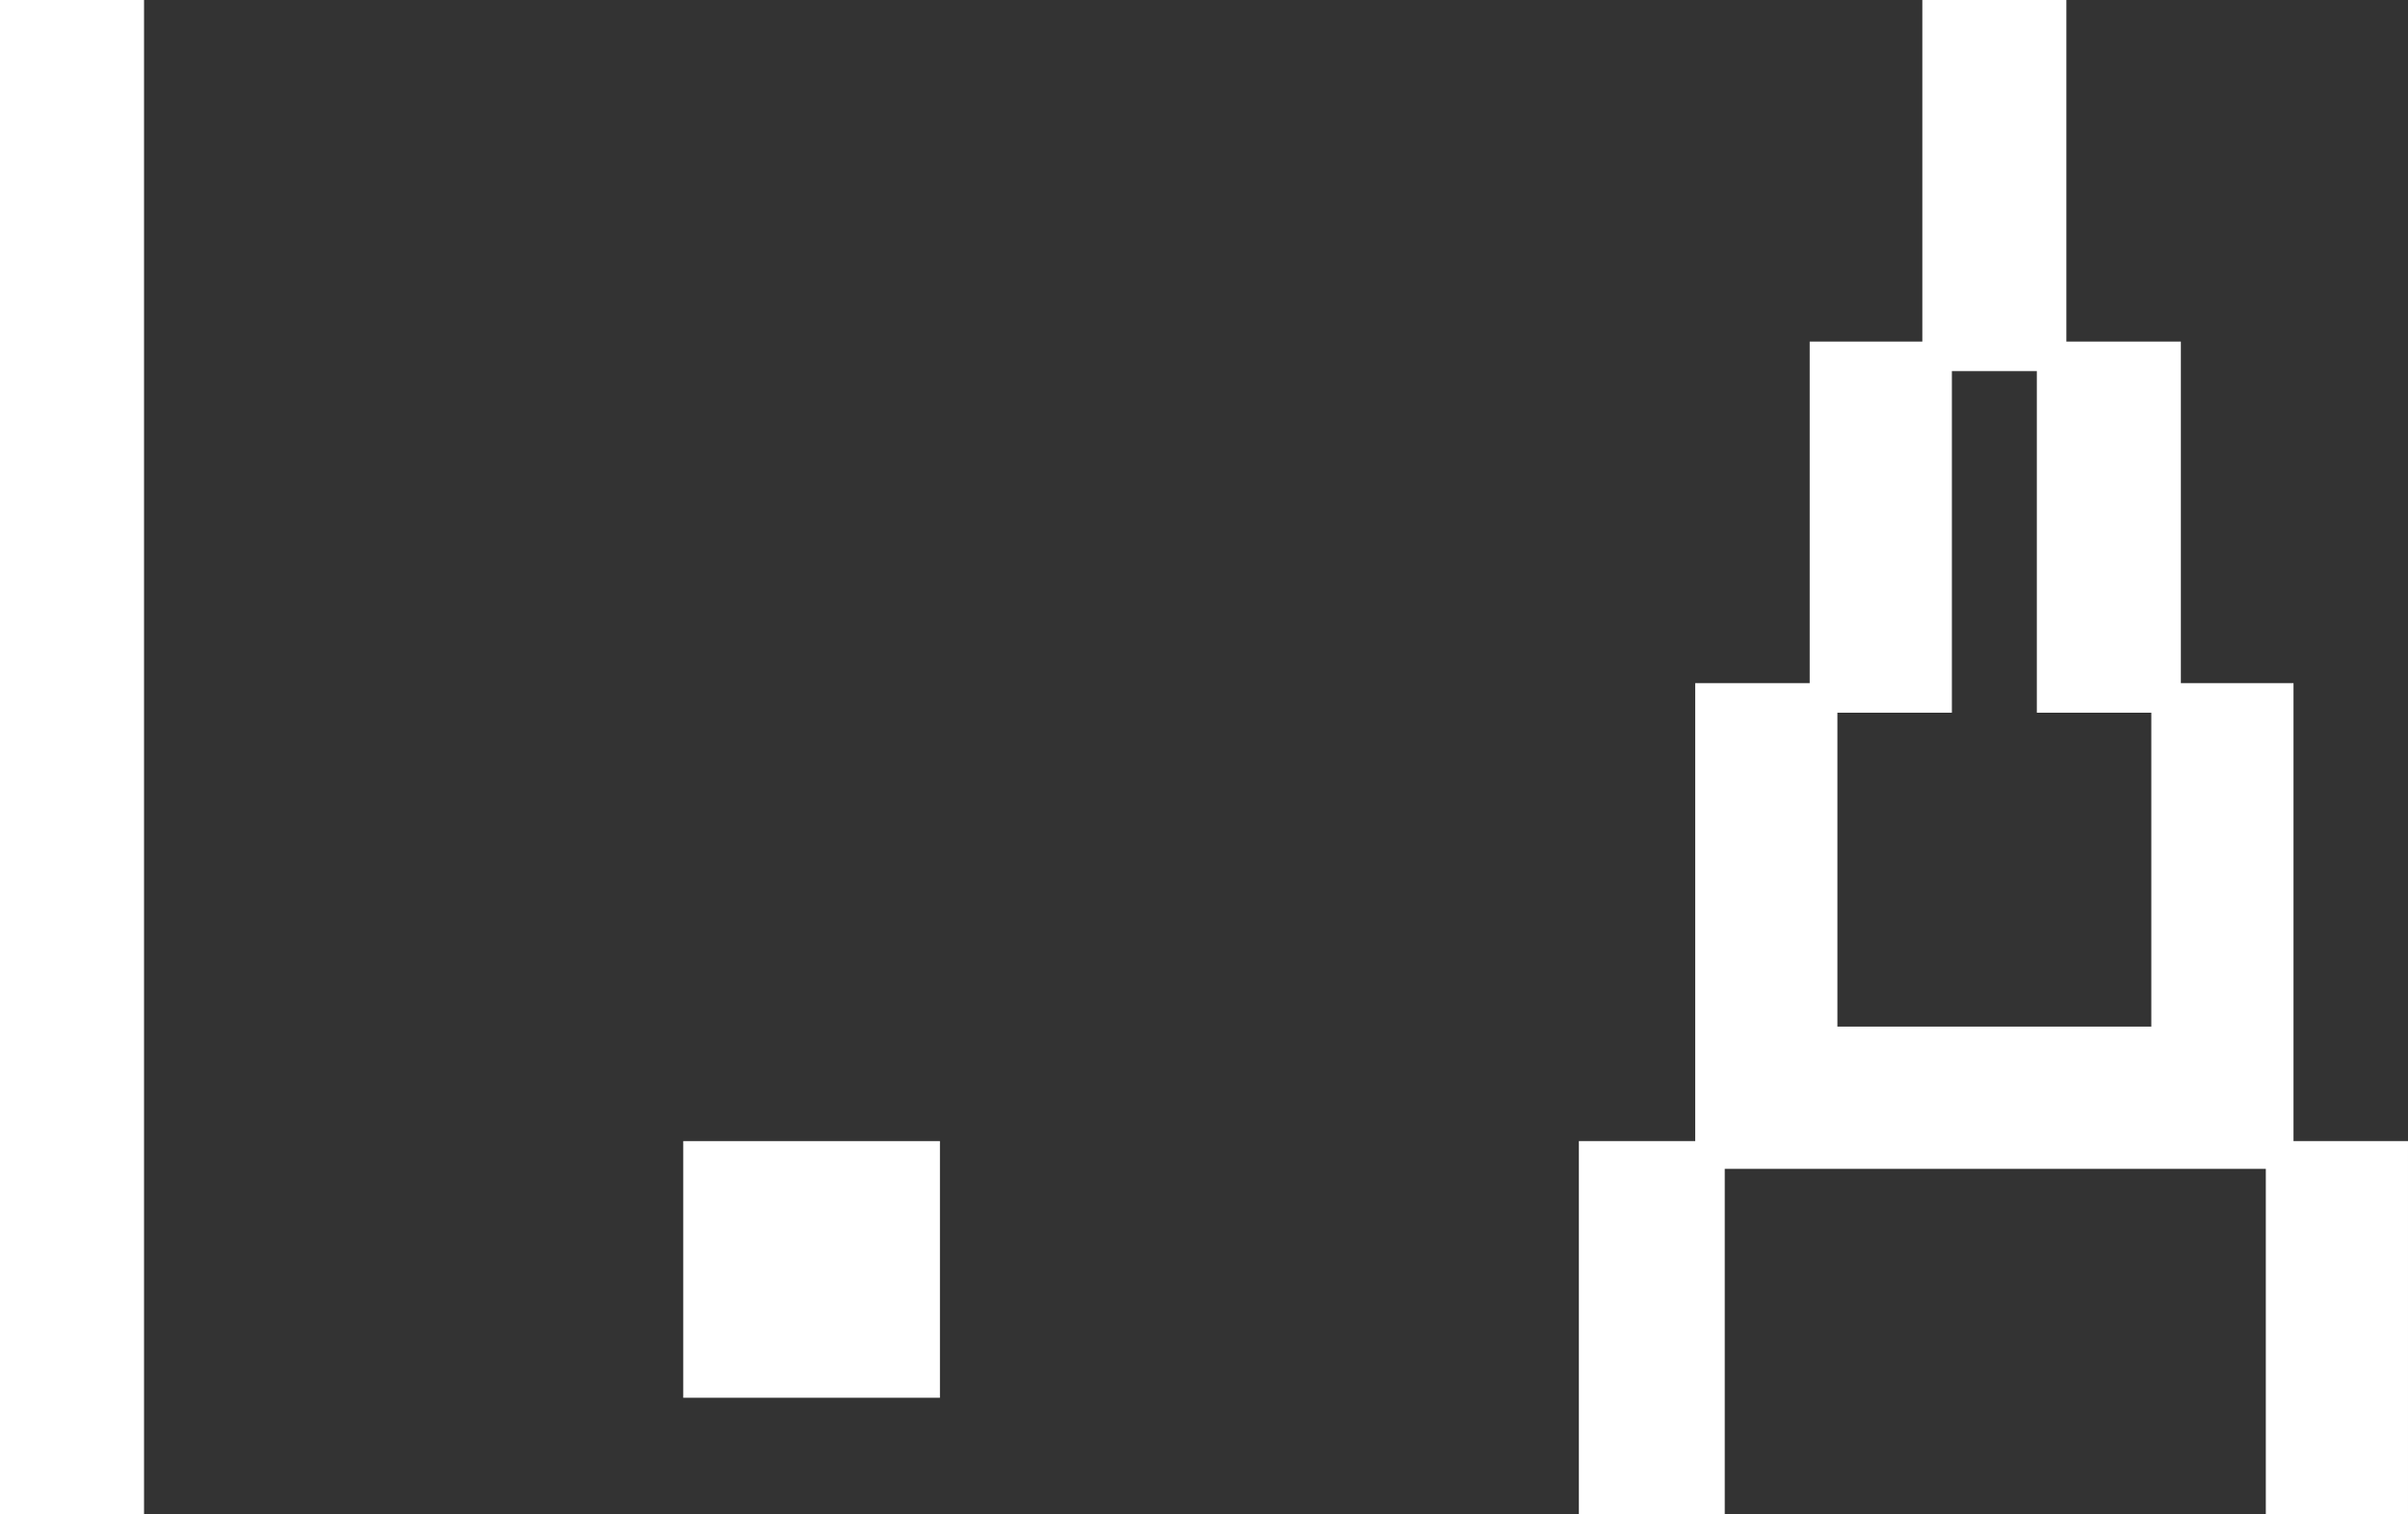
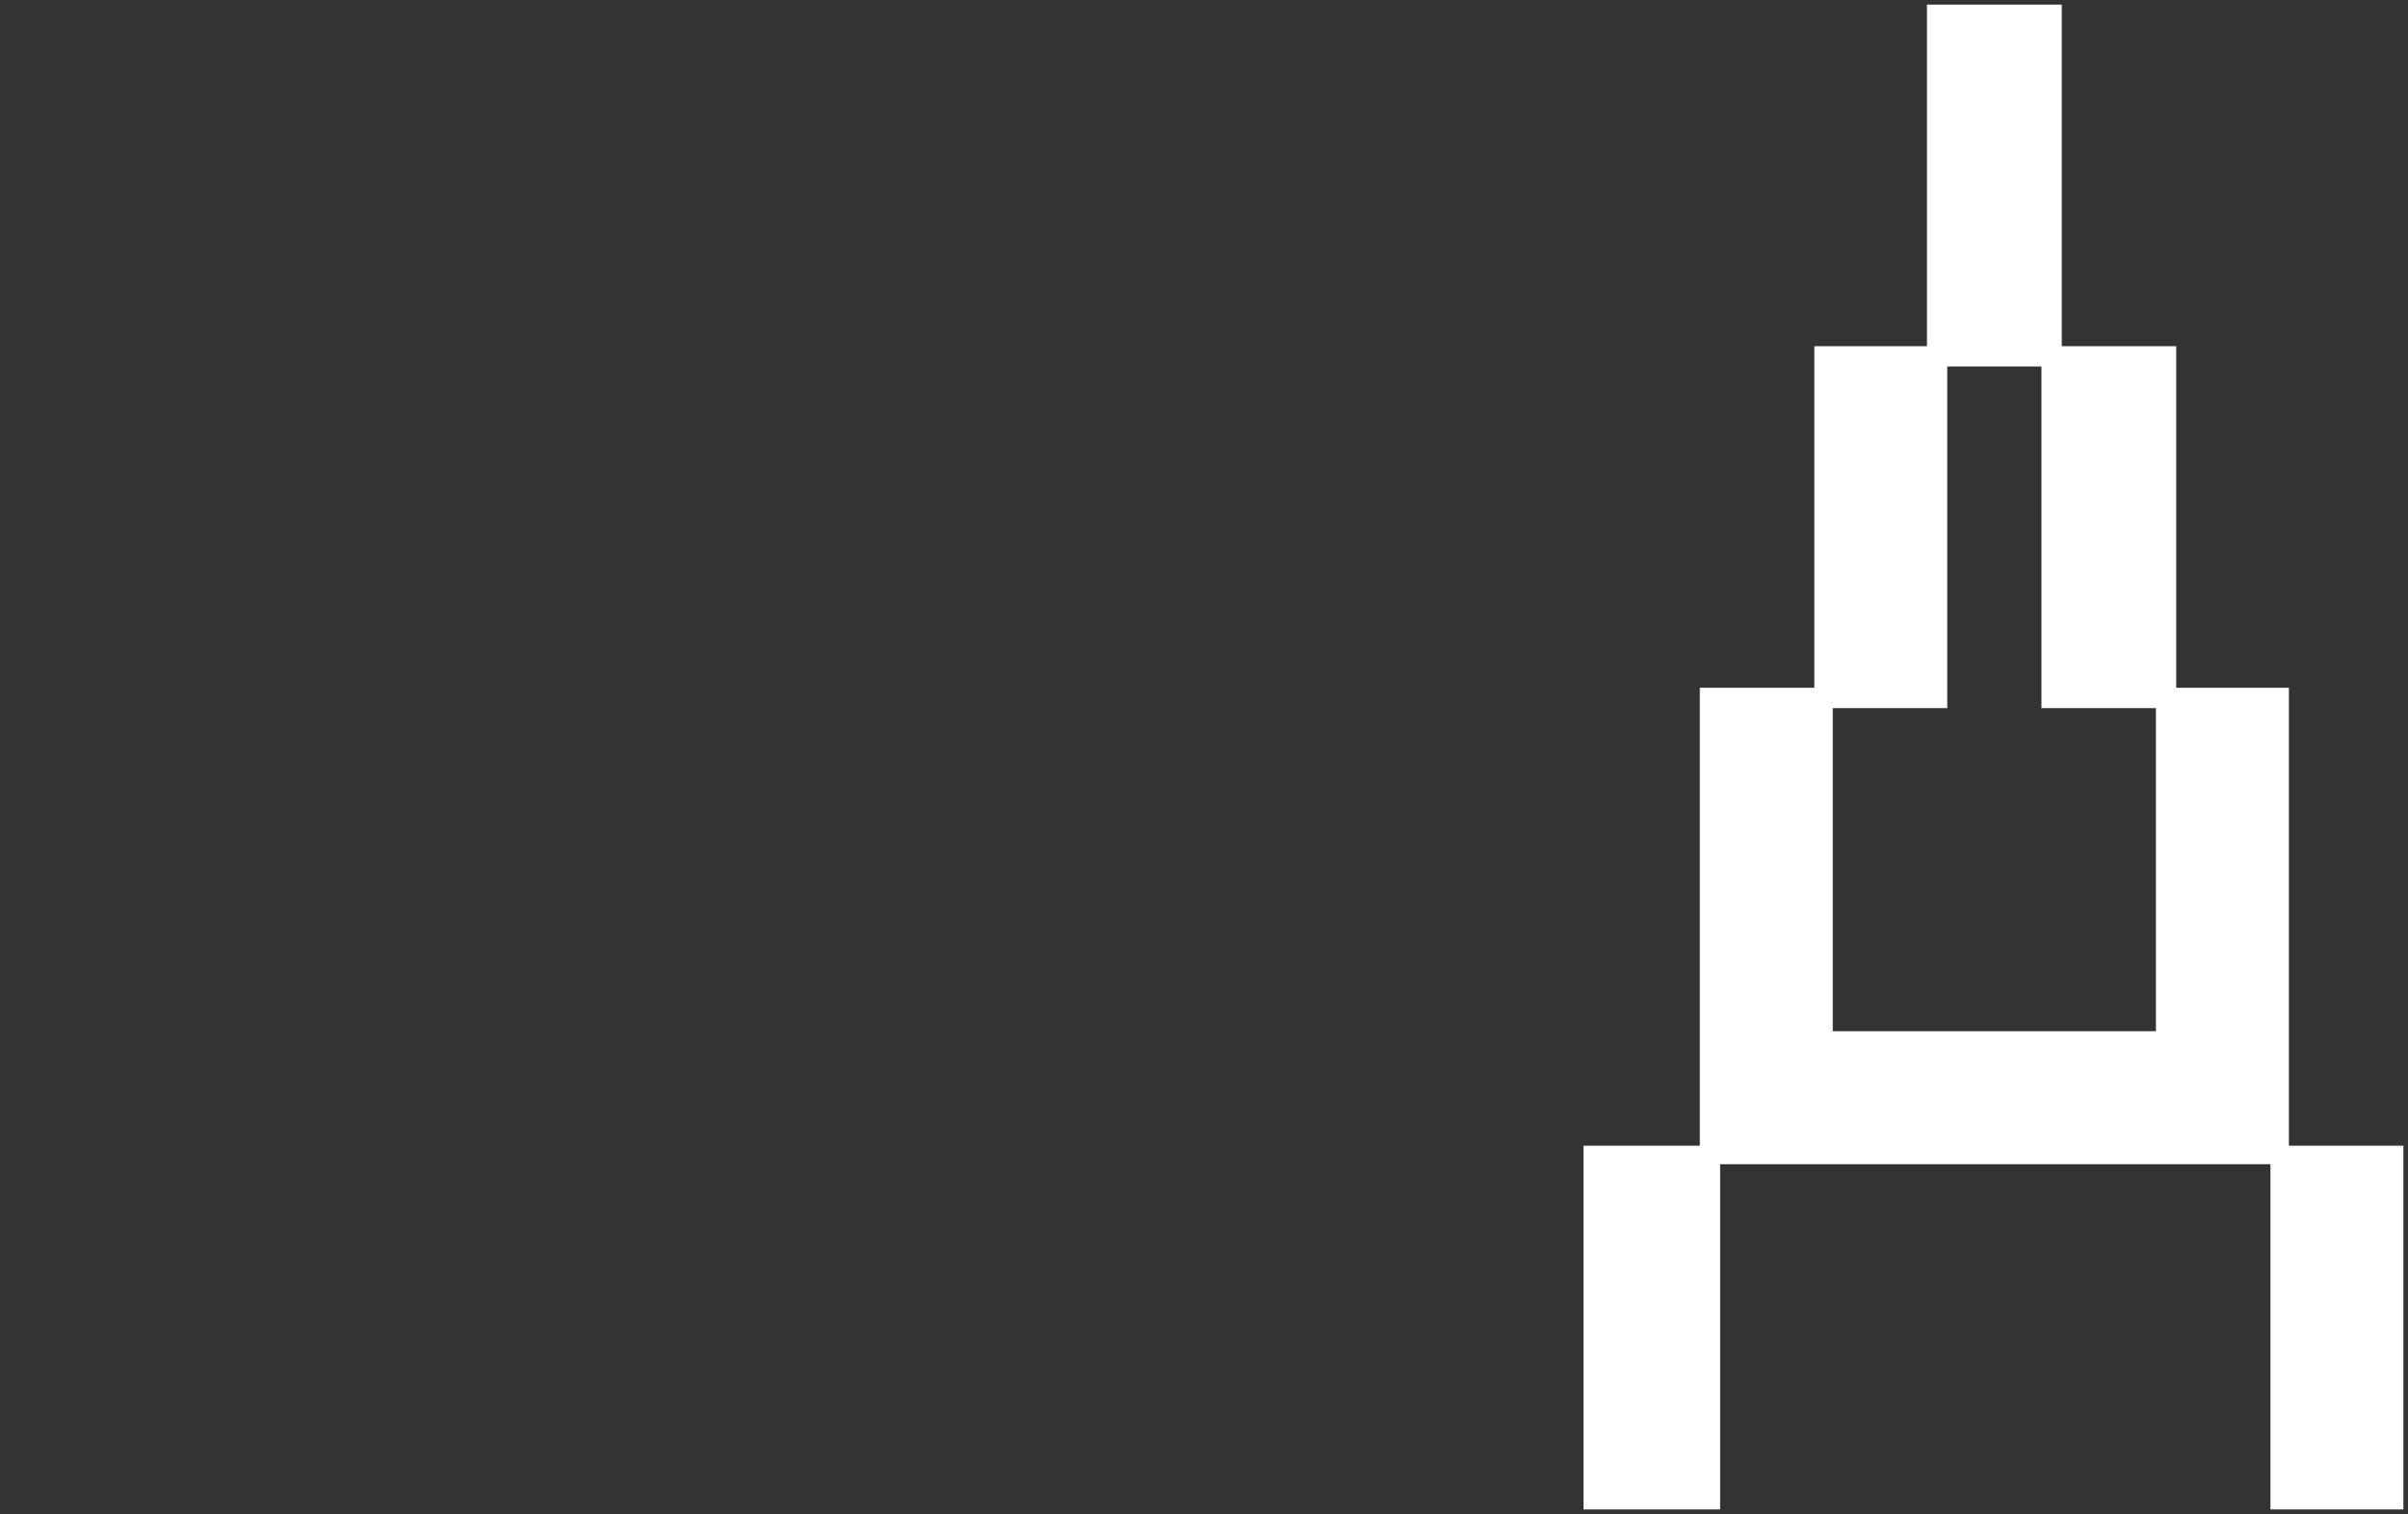
<svg xmlns="http://www.w3.org/2000/svg" id="uuid-a6fe0caa-75f6-4ed3-8a8c-28351c31d117" data-name="レイヤー 2" viewBox="0 0 52.16 32.8">
  <rect x="0" y="0" width="52.16" height="32.8" fill="#333333" stroke="none" />
  <g id="uuid-091cf035-91ba-42b6-8a84-42784bb54ff8" data-name="txt">
    <g>
      <g>
-         <path d="M.1.1h2.92v32.6H.1V.1Z" fill="#fff" stroke-width="0" />
-         <path d="M3.12,32.8H0V0h3.12v32.8ZM.2,32.6h2.72V.2H.2v32.4Z" fill="#fff" stroke-width="0" />
-       </g>
+         </g>
      <g>
-         <path d="M14.9,24.82h5.36v5.36h-5.36v-5.36Z" fill="#fff" stroke-width="0" />
-         <path d="M20.36,30.28h-5.56v-5.56h5.56v5.56ZM15,30.08h5.16v-5.16h-5.16v5.16Z" fill="#fff" stroke-width="0" />
+         <path d="M14.9,24.82h5.36v5.36v-5.36Z" fill="#fff" stroke-width="0" />
      </g>
      <g>
        <path d="M34.3,24.82h2.52v-9.92h2.48v-7.4h2.44V.1h2.92v7.4h2.48v7.4h2.44v9.92h2.48v7.88h-2.88v-7.48h-11.92v7.48h-2.96v-7.88ZM46.7,22.34v-7h-2.48v-7.4h-2.04v7.4h-2.48v7h7Z" fill="#fff" stroke-width="0" />
-         <path d="M52.16,32.8h-3.08v-7.48h-11.72v7.48h-3.16v-8.08h2.52v-9.92h2.48v-7.4h2.44V0h3.12v7.4h2.48v7.4h2.44v9.92h2.48v8.08ZM49.28,32.6h2.68v-7.68h-2.48v-9.92h-2.44v-7.4h-2.48V.2h-2.72v7.4h-2.44v7.4h-2.48v9.92h-2.52v7.68h2.76v-7.48h12.12v7.48ZM46.8,22.44h-7.2v-7.2h2.48v-7.4h2.24v7.4h2.48v7.2ZM39.8,22.24h6.8v-6.8h-2.48v-7.4h-1.84v7.4h-2.48v6.8Z" fill="#fff" stroke-width="0" />
      </g>
    </g>
  </g>
</svg>